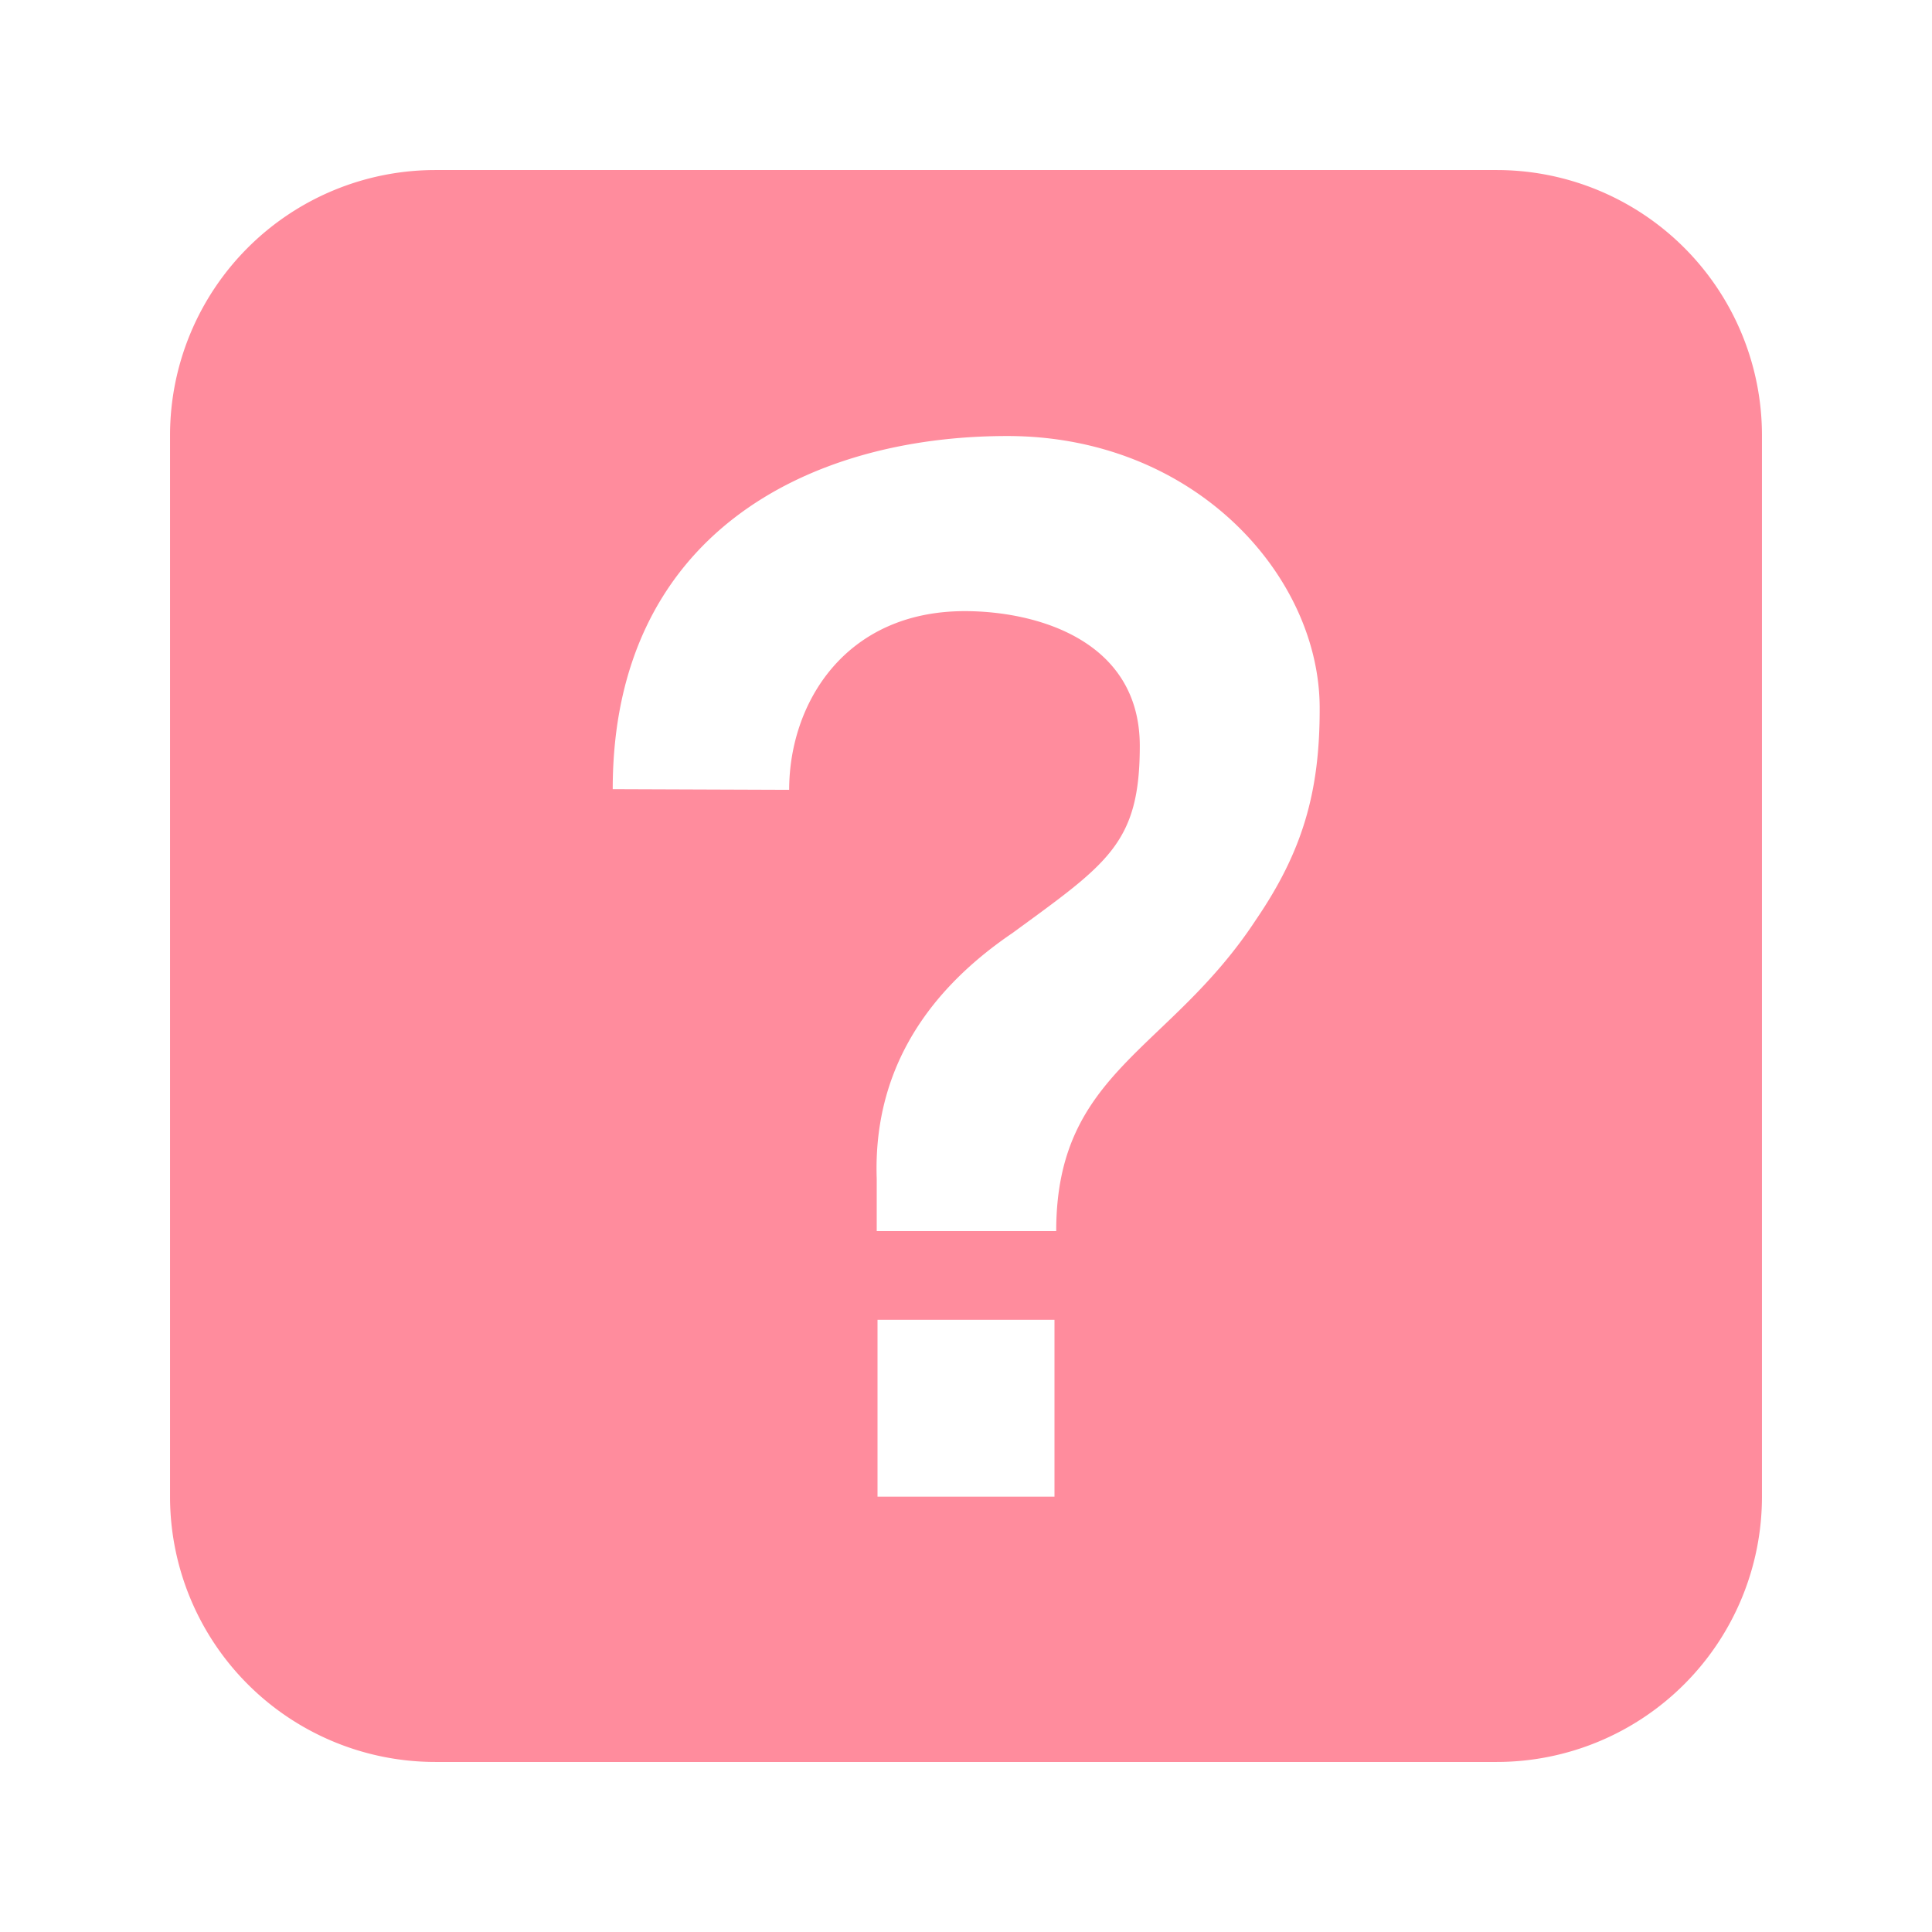
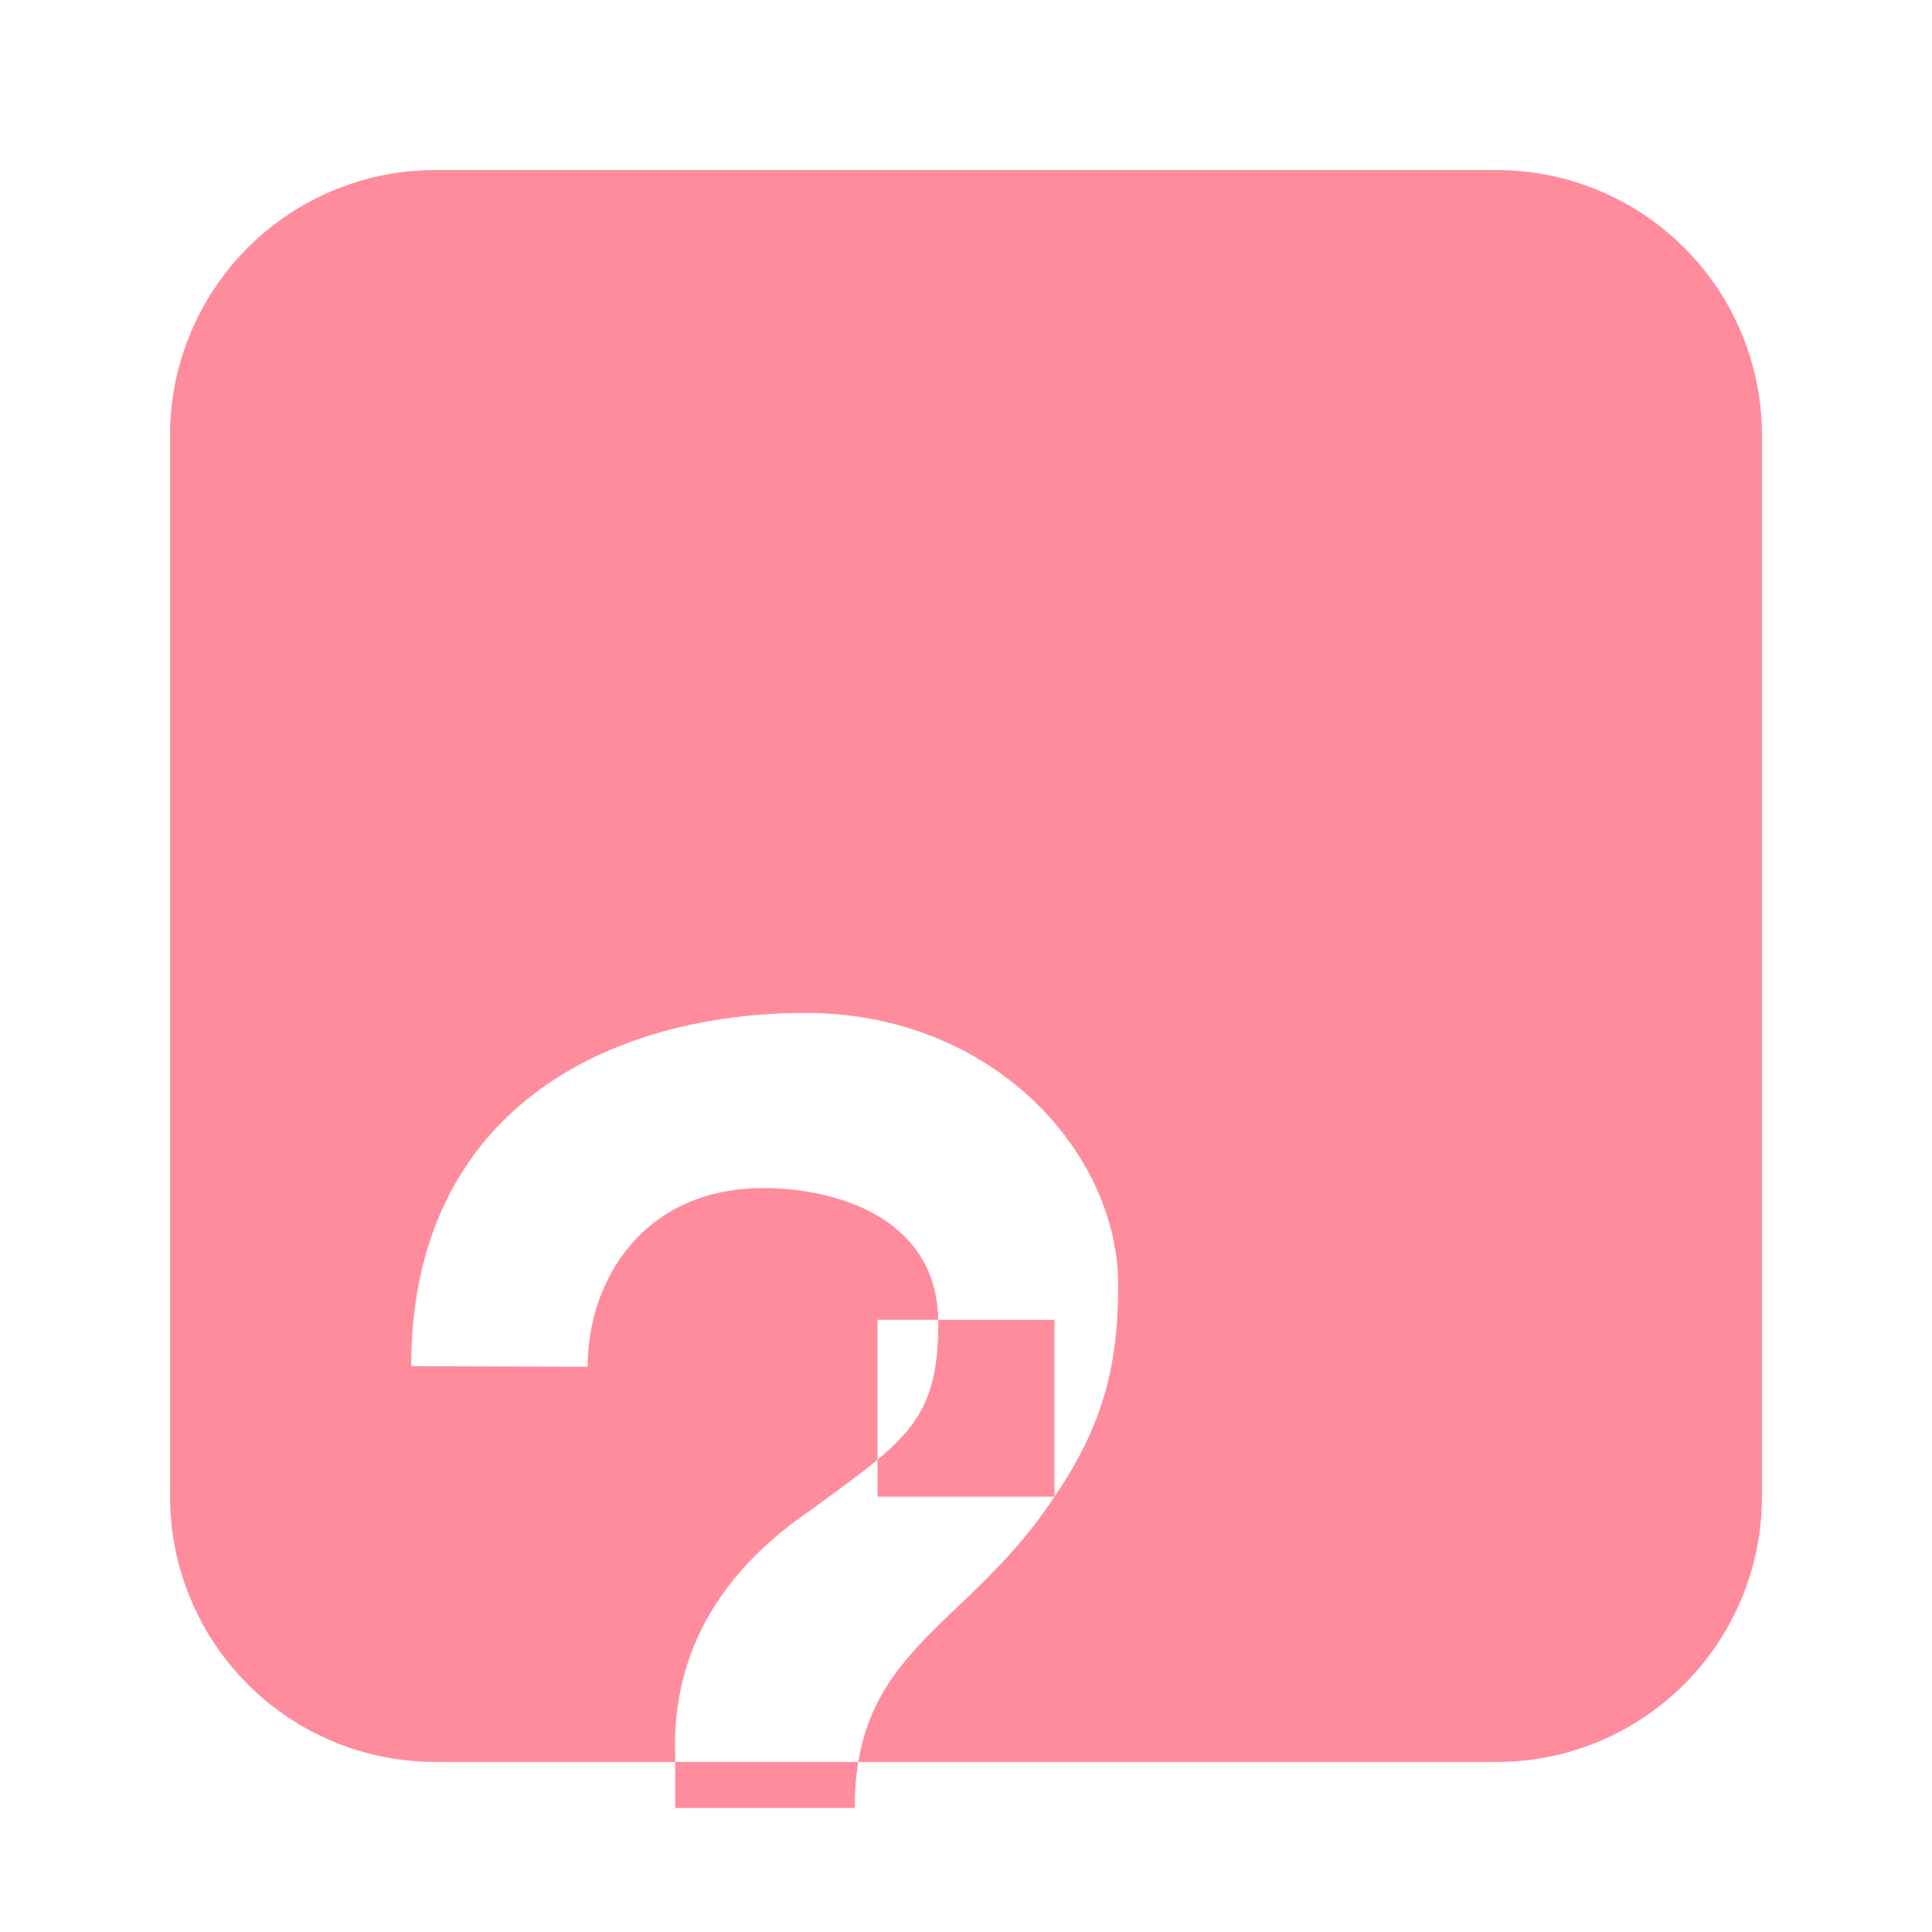
<svg xmlns="http://www.w3.org/2000/svg" width="200" height="200" viewBox="0 0 1024 1024">
-   <path fill="#FF8C9D" d="M230.75 90.125h562.5A140.625 140.625 0 0 1 933.875 230.75v562.5A140.625 140.625 0 0 1 793.25 933.875h-562.5A140.625 140.625 0 0 1 90.125 793.25v-562.5A140.625 140.625 0 0 1 230.75 90.125M558.898 793.25v-93.727h-93.796v93.727zm106.805-305.79c24.68-36.14 33.89-67.78 33.75-112.218 0-69.89-66.094-144.14-165.586-144.14-105.96 0-209.11 52.523-209.11 187.171l93.516.352c0-45.914 29.672-94.71 93.094-94.71 37.899 0 92.742 15.327 92.742 71.437 0 51.609-16.875 62.156-67.43 99.14-48.867 33.188-73.827 76.64-72 130.29v27.702h95.134c0-84.867 59.976-94.992 105.89-165.023h-.07z" />
+   <path fill="#FF8C9D" d="M230.75 90.125h562.5A140.625 140.625 0 0 1 933.875 230.75v562.5A140.625 140.625 0 0 1 793.25 933.875h-562.5A140.625 140.625 0 0 1 90.125 793.25v-562.5A140.625 140.625 0 0 1 230.75 90.125M558.898 793.25v-93.727h-93.796v93.727zc24.68-36.14 33.89-67.78 33.75-112.218 0-69.89-66.094-144.14-165.586-144.14-105.96 0-209.11 52.523-209.11 187.171l93.516.352c0-45.914 29.672-94.71 93.094-94.71 37.899 0 92.742 15.327 92.742 71.437 0 51.609-16.875 62.156-67.43 99.14-48.867 33.188-73.827 76.64-72 130.29v27.702h95.134c0-84.867 59.976-94.992 105.89-165.023h-.07z" />
</svg>